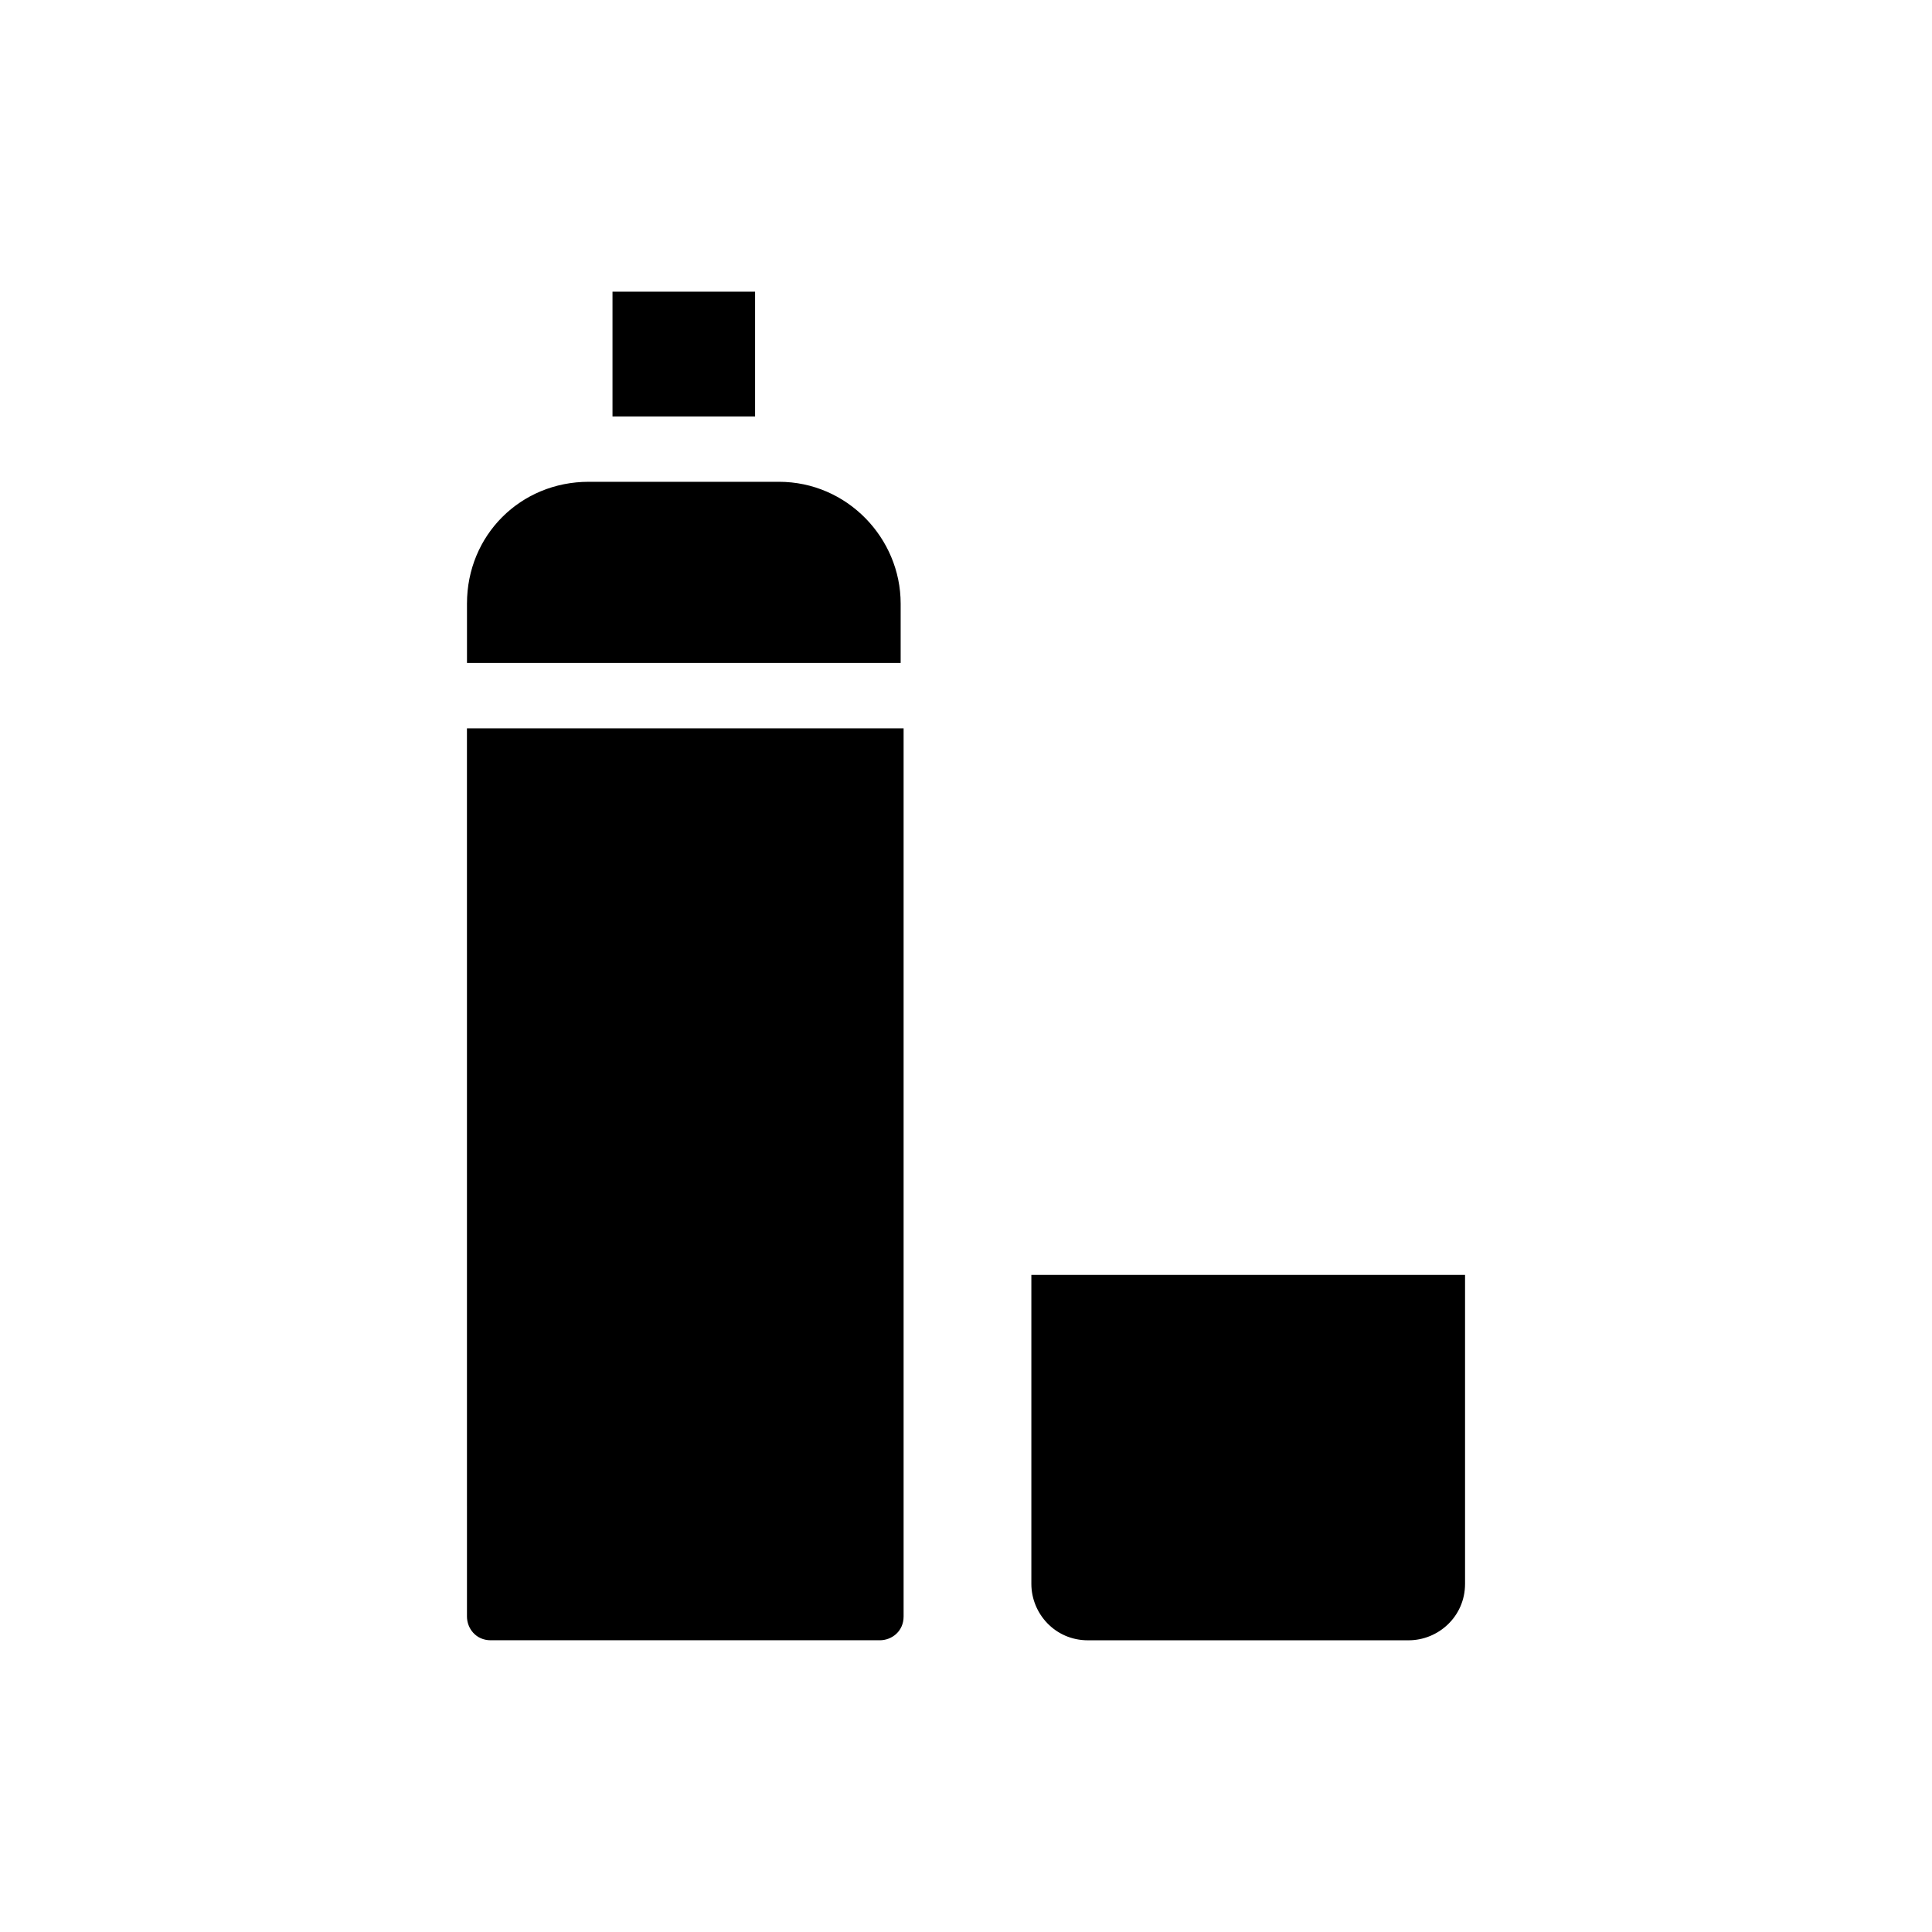
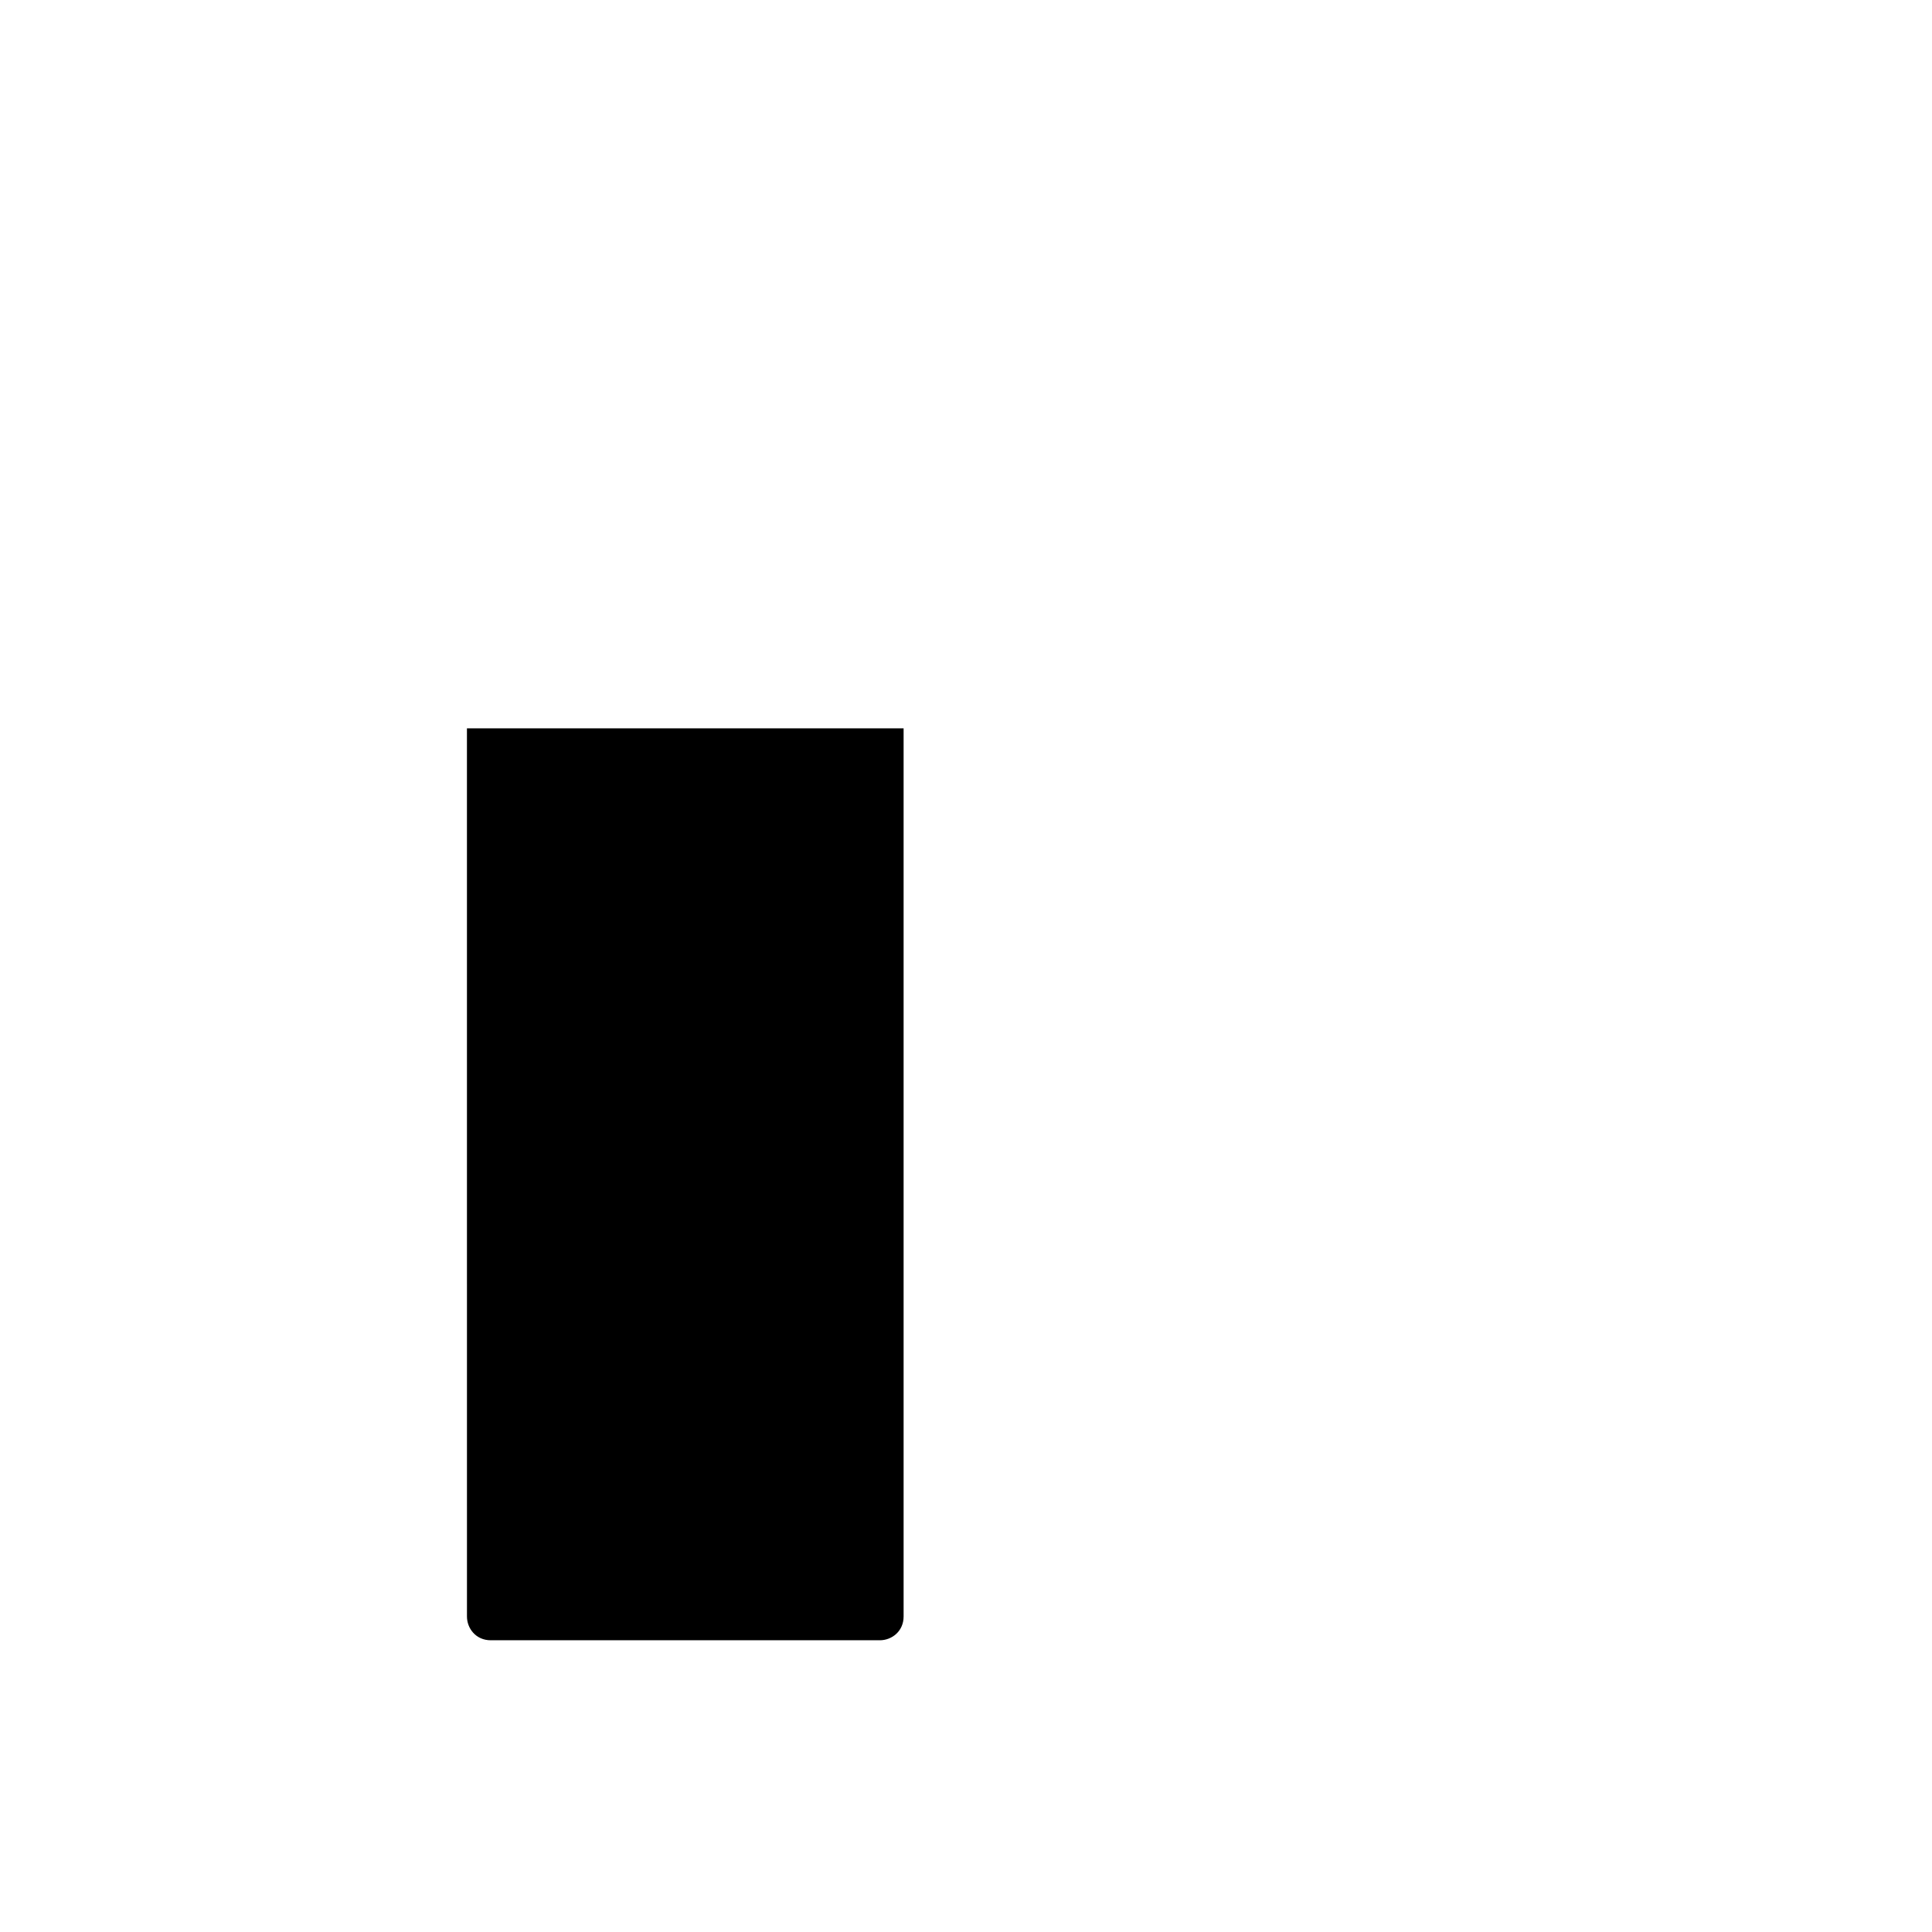
<svg xmlns="http://www.w3.org/2000/svg" fill="#000000" width="800px" height="800px" version="1.1" viewBox="144 144 512 512">
  <g>
    <path d="m267.75 572.39c0 3.148 2.363 6.297 6.297 6.297h103.12c3.148 0 6.297-2.363 6.297-6.297v-235.37h-115.72z" />
-     <path d="m306.32 221.3h37.785v33.062h-37.785z" />
-     <path d="m350.41 271.68h-50.383c-18.105 0-32.273 14.168-32.273 32.273v15.742h114.93v-15.742c0-17.316-14.168-32.273-32.273-32.273z" />
-     <path d="m417.32 481.87v81.867c0 7.871 6.297 14.957 14.957 14.957h85.02c7.871 0 14.957-6.297 14.957-14.957v-81.867z" />
  </g>
</svg>